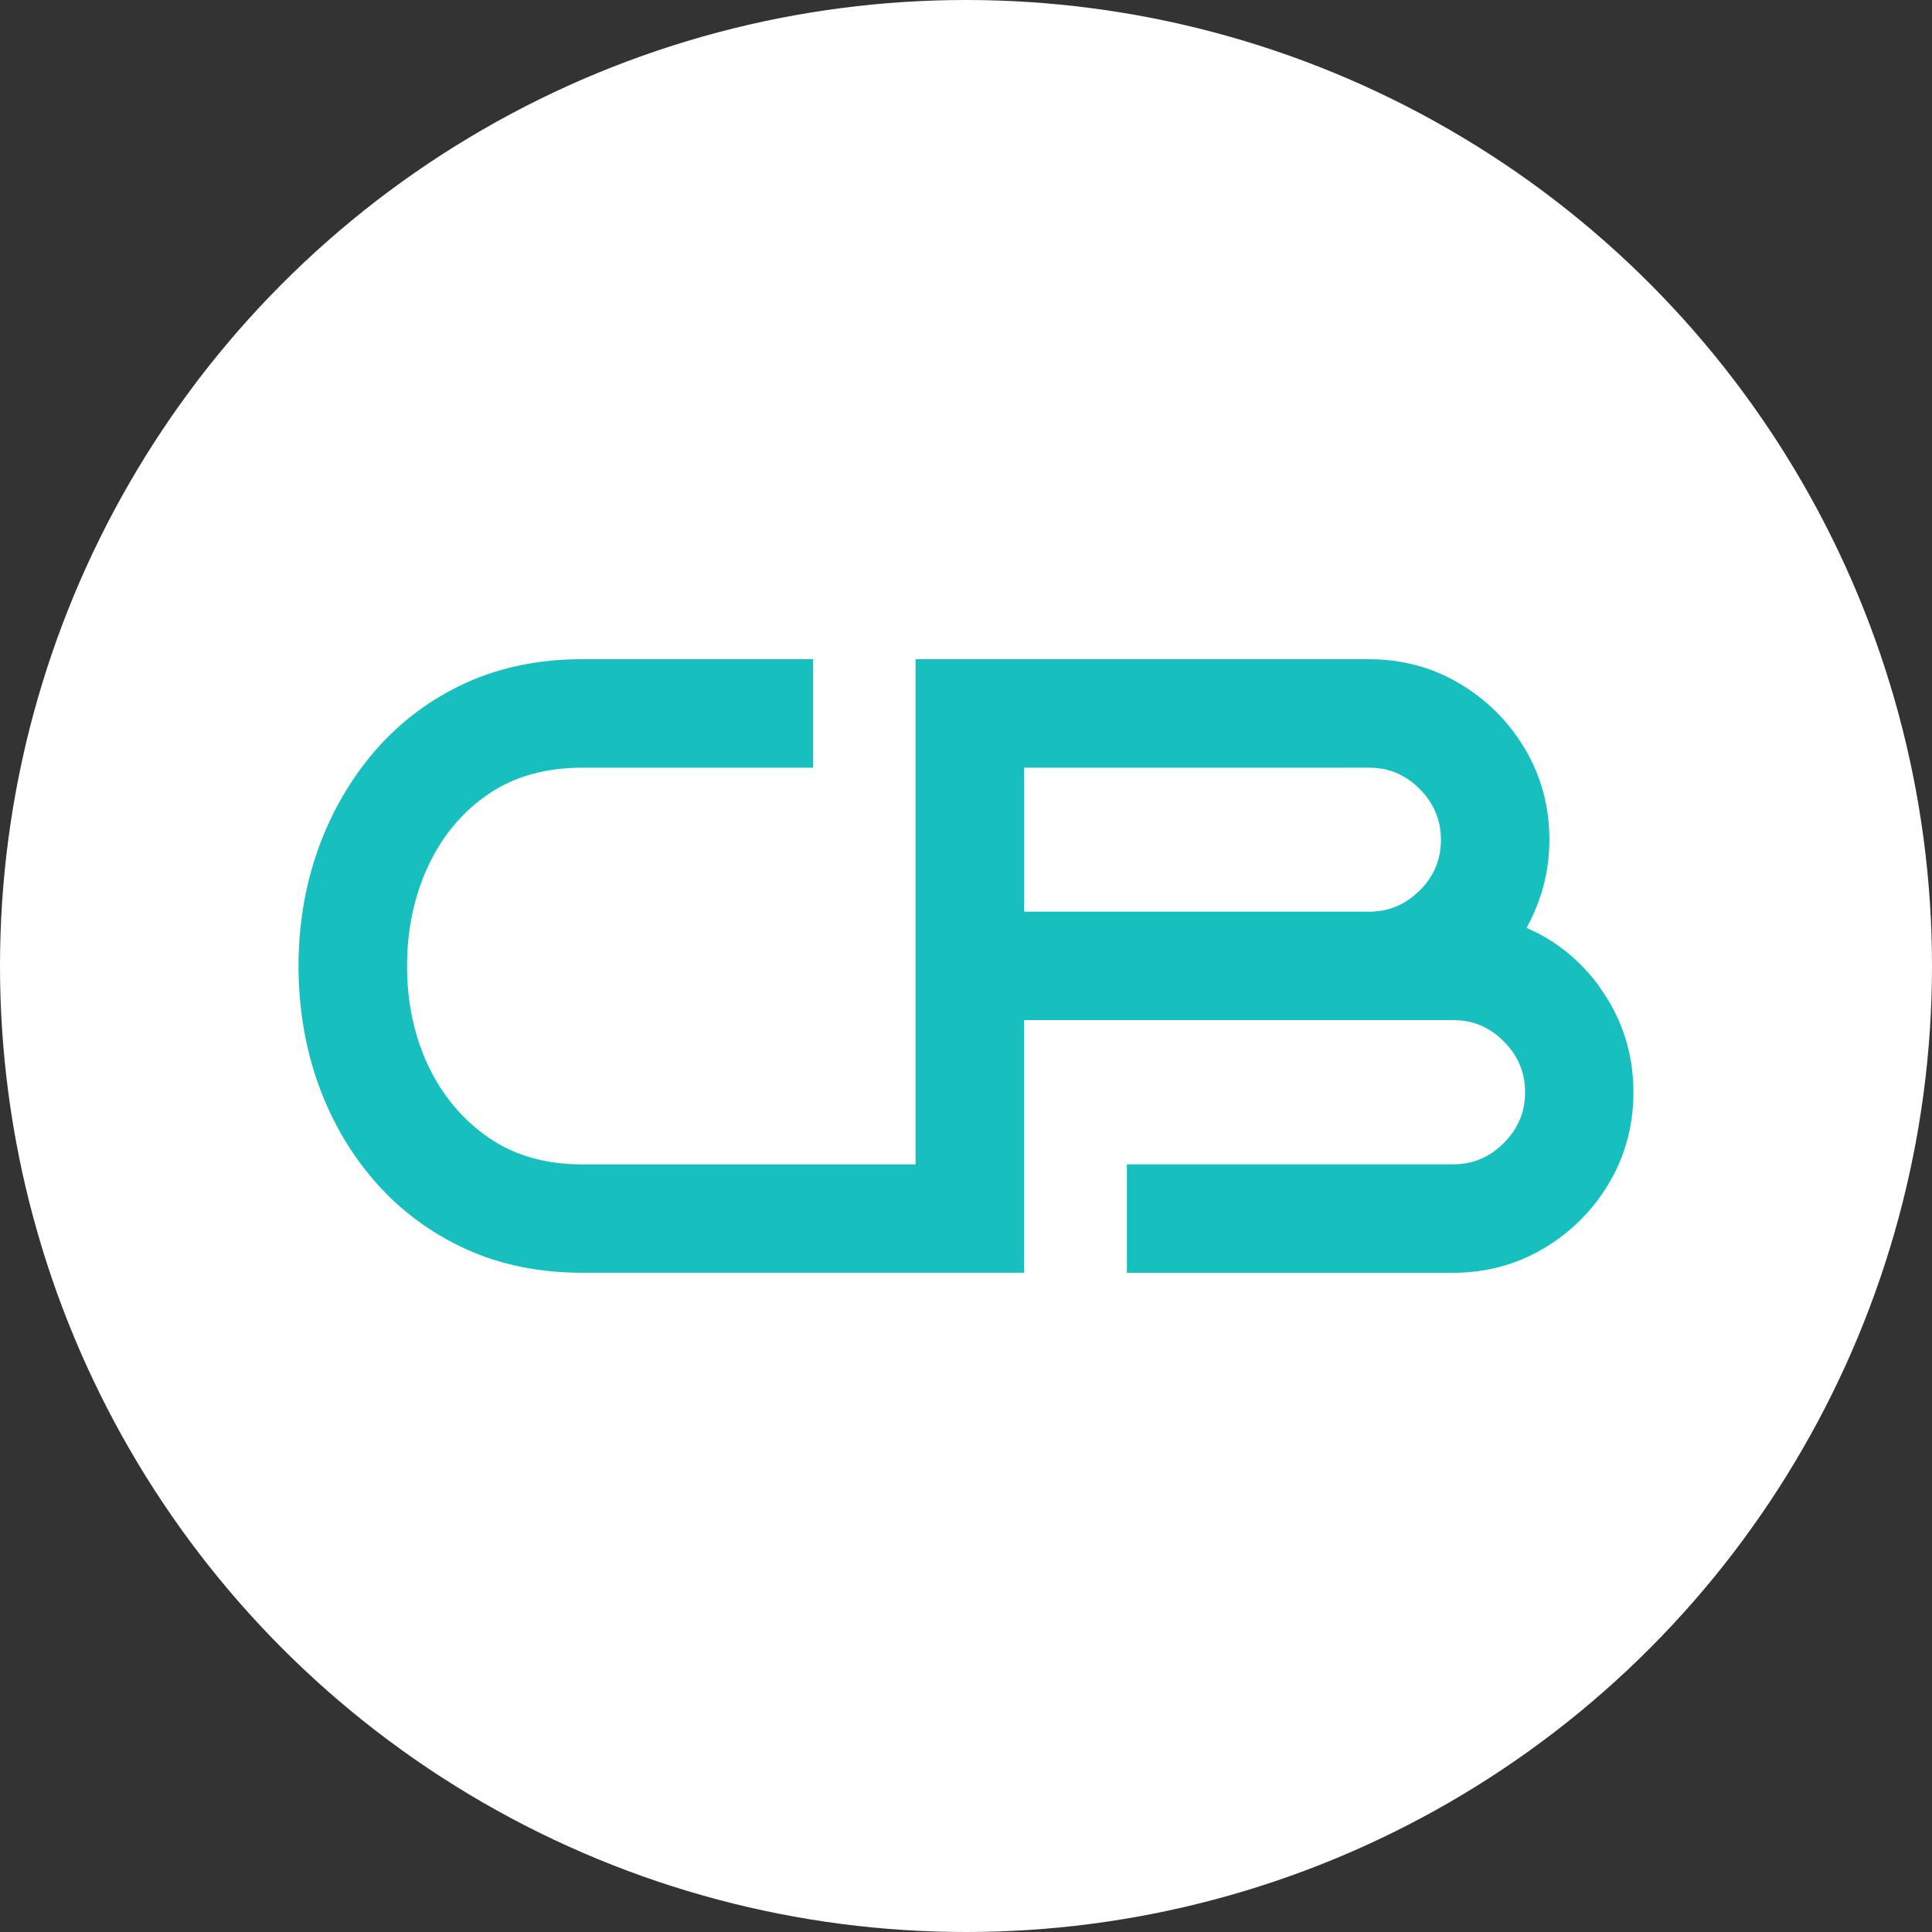
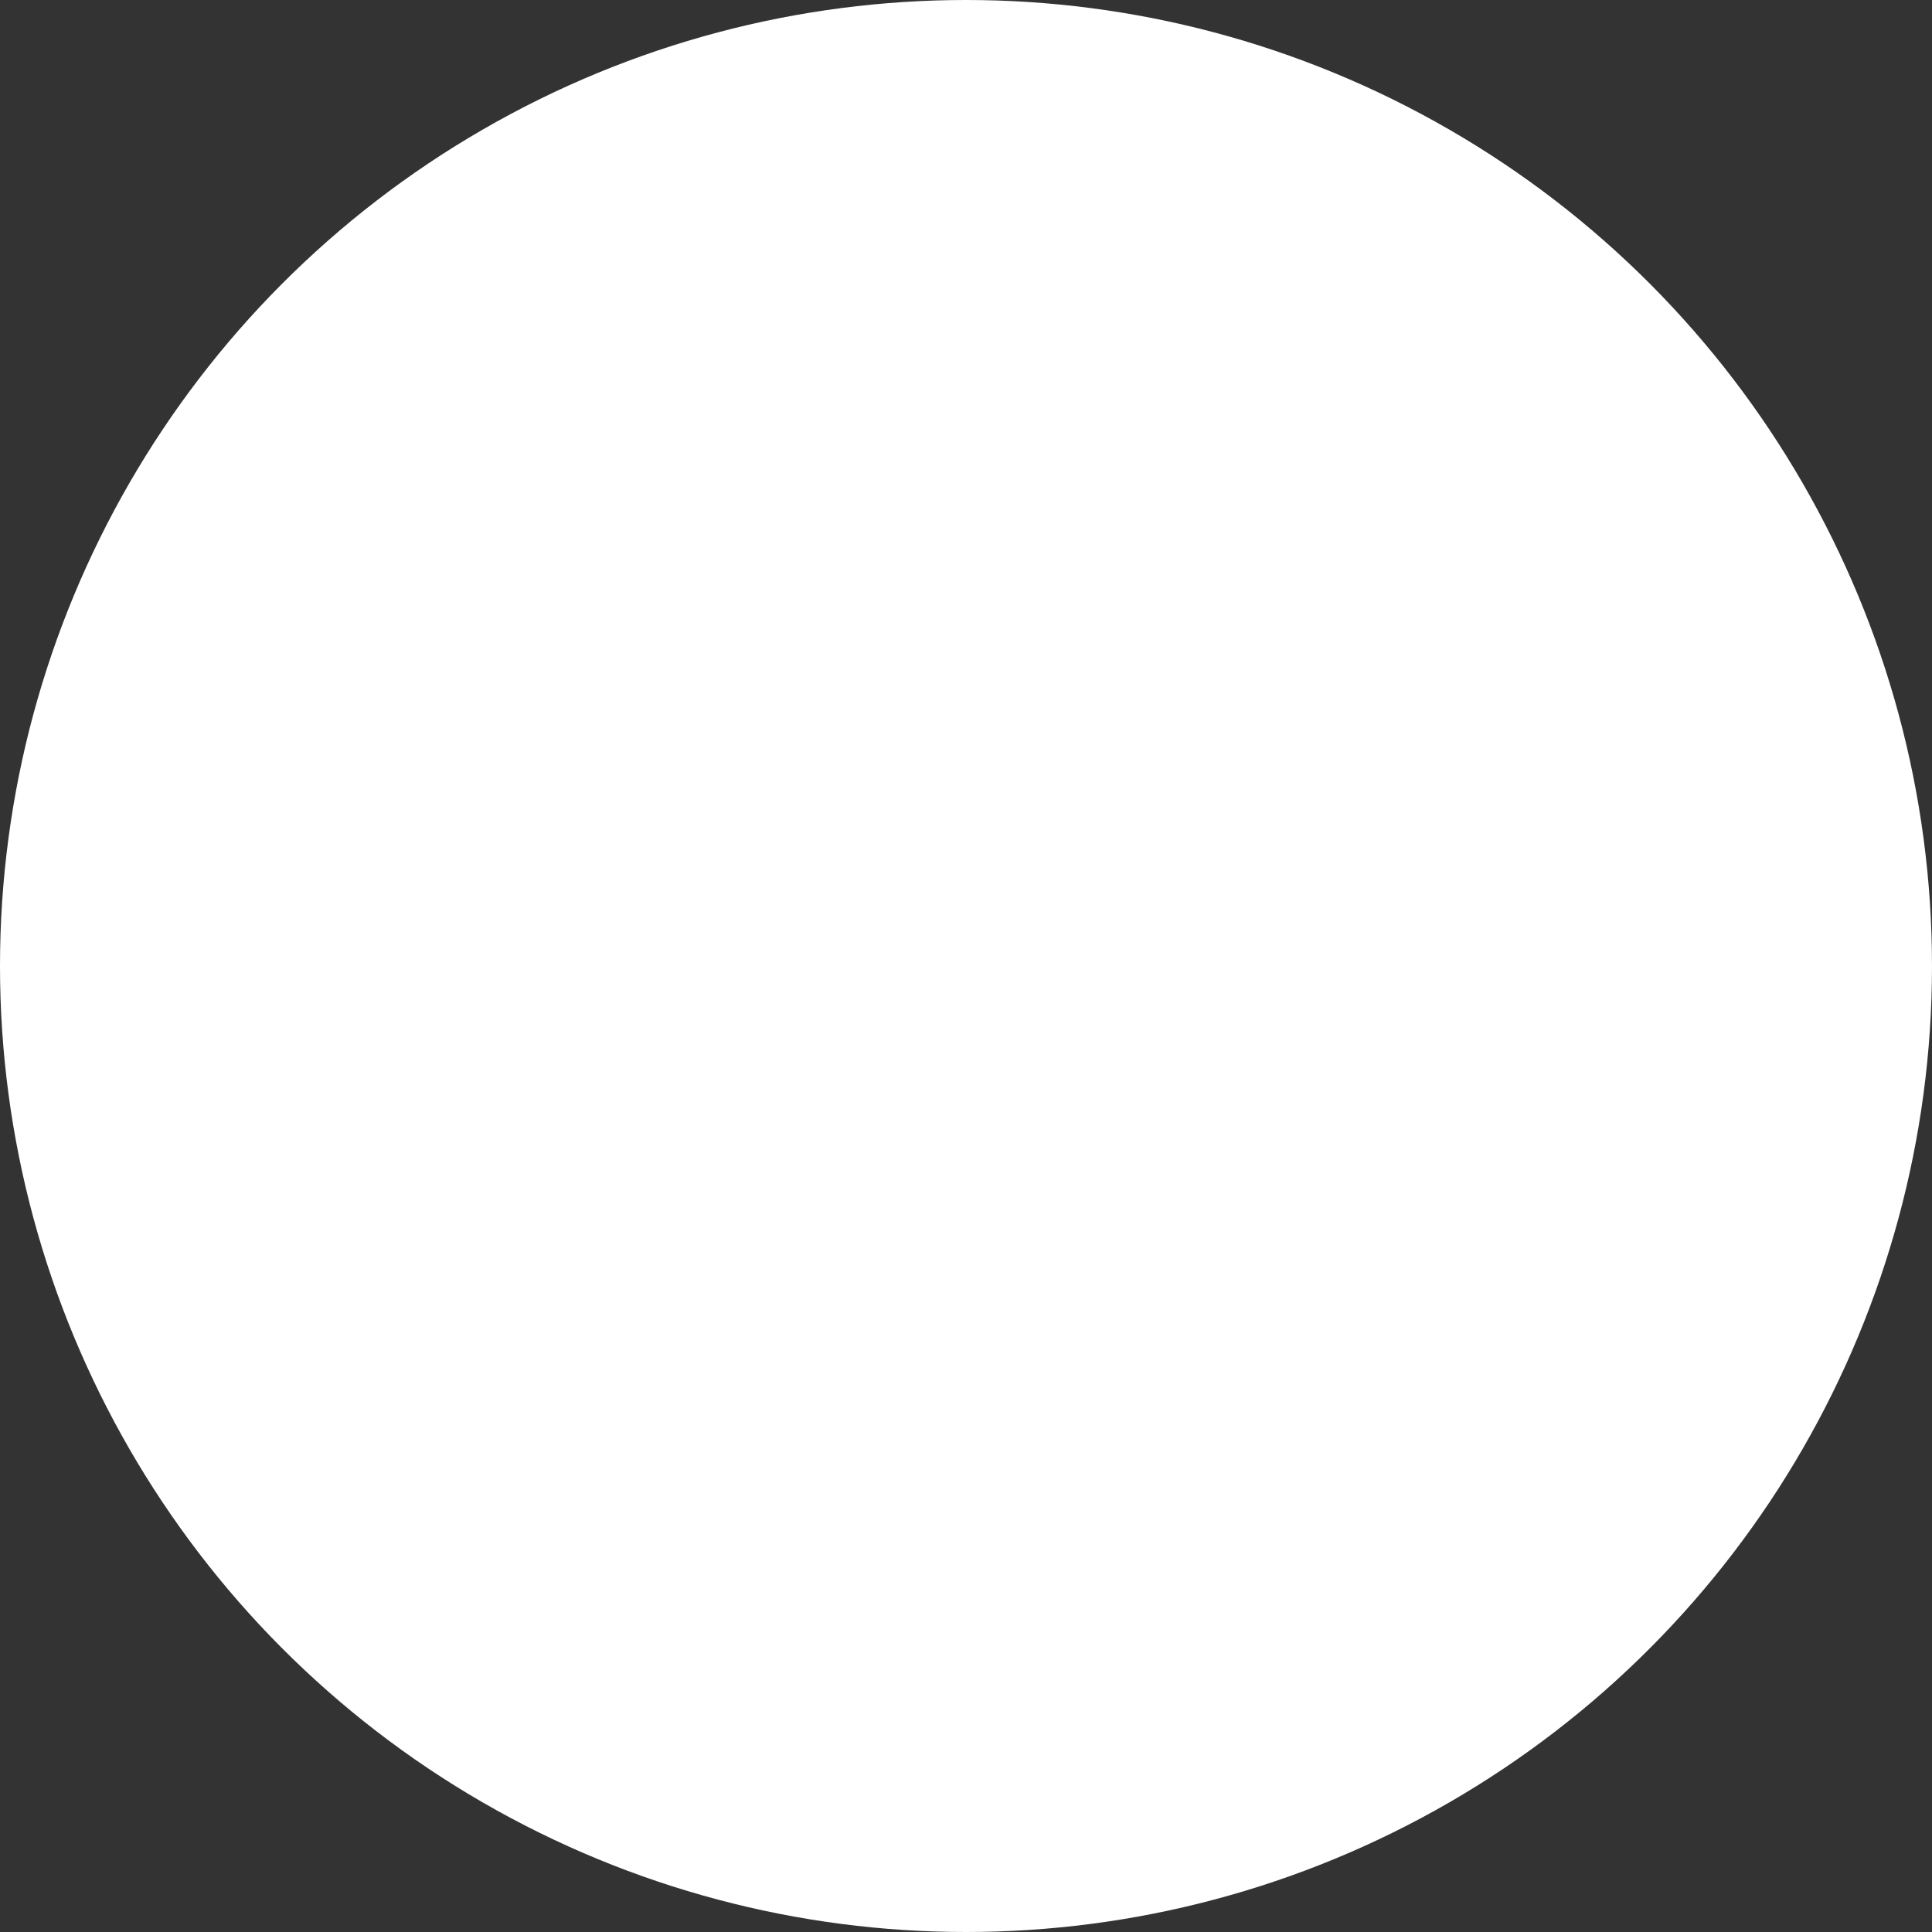
<svg xmlns="http://www.w3.org/2000/svg" id="Ebene_2" data-name="Ebene 2" viewBox="0 0 371.04 371.04">
  <rect x="0" y="0" width="371.04" height="371.04" fill="#333333" stroke="none" />
  <defs>
    <style>
      .cls-1 {
        fill: #fff;
      }

      .cls-2 {
        fill: #17bfbf;
      }
    </style>
  </defs>
  <g id="Ebene_1-2" data-name="Ebene 1">
    <circle class="cls-1" cx="185.52" cy="185.52" r="185.52" />
-     <path class="cls-2" d="M307.23,189.56c-3.73-5.13-8.44-8.94-14.06-11.36,1.16-2.09,2.1-4.3,2.83-6.61,1.04-3.29,1.56-6.76,1.56-10.32,0-6.33-1.57-12.19-4.69-17.44-3.1-5.23-7.31-9.44-12.53-12.53-5.24-3.13-11.12-4.7-17.44-4.7h-87.07v97.02h-64.09c-6.91,0-12.93-1.71-17.84-5.09-4.97-3.41-8.86-8.03-11.59-13.72-2.74-5.74-4.14-12.23-4.14-19.29s1.4-13.57,4.14-19.37c2.71-5.73,6.6-10.34,11.57-13.7,4.91-3.33,10.93-5.01,17.86-5.01h44.43v-20.84h-44.43c-8.19,0-15.69,1.54-22.32,4.57-6.63,3.04-12.42,7.34-17.2,12.79-4.74,5.43-8.46,11.76-11.03,18.86-2.56,7.07-3.86,14.7-3.86,22.7s1.3,15.8,3.86,22.87c2.57,7.09,6.29,13.42,11.04,18.77,4.77,5.4,10.56,9.67,17.19,12.7,6.63,3.04,14.14,4.57,22.32,4.57h84.91v-48.52h82.41c3.81,0,7,1.34,9.74,4.09,2.74,2.76,4.09,5.94,4.09,9.76s-1.34,7-4.09,9.76c-2.74,2.74-5.94,4.09-9.76,4.09h-62.62v20.83h62.62c6.33,0,12.19-1.57,17.44-4.69,5.23-3.1,9.44-7.31,12.53-12.53,3.11-5.24,4.69-11.12,4.69-17.44,0-7.47-2.19-14.27-6.51-20.2h.04ZM272.66,171c-2.74,2.74-5.94,4.09-9.76,4.09h-66.23v-27.66h66.23c3.8,0,7,1.34,9.74,4.09,2.74,2.76,4.09,5.94,4.09,9.76s-1.34,7-4.09,9.76h0v-.03Z" />
  </g>
</svg>